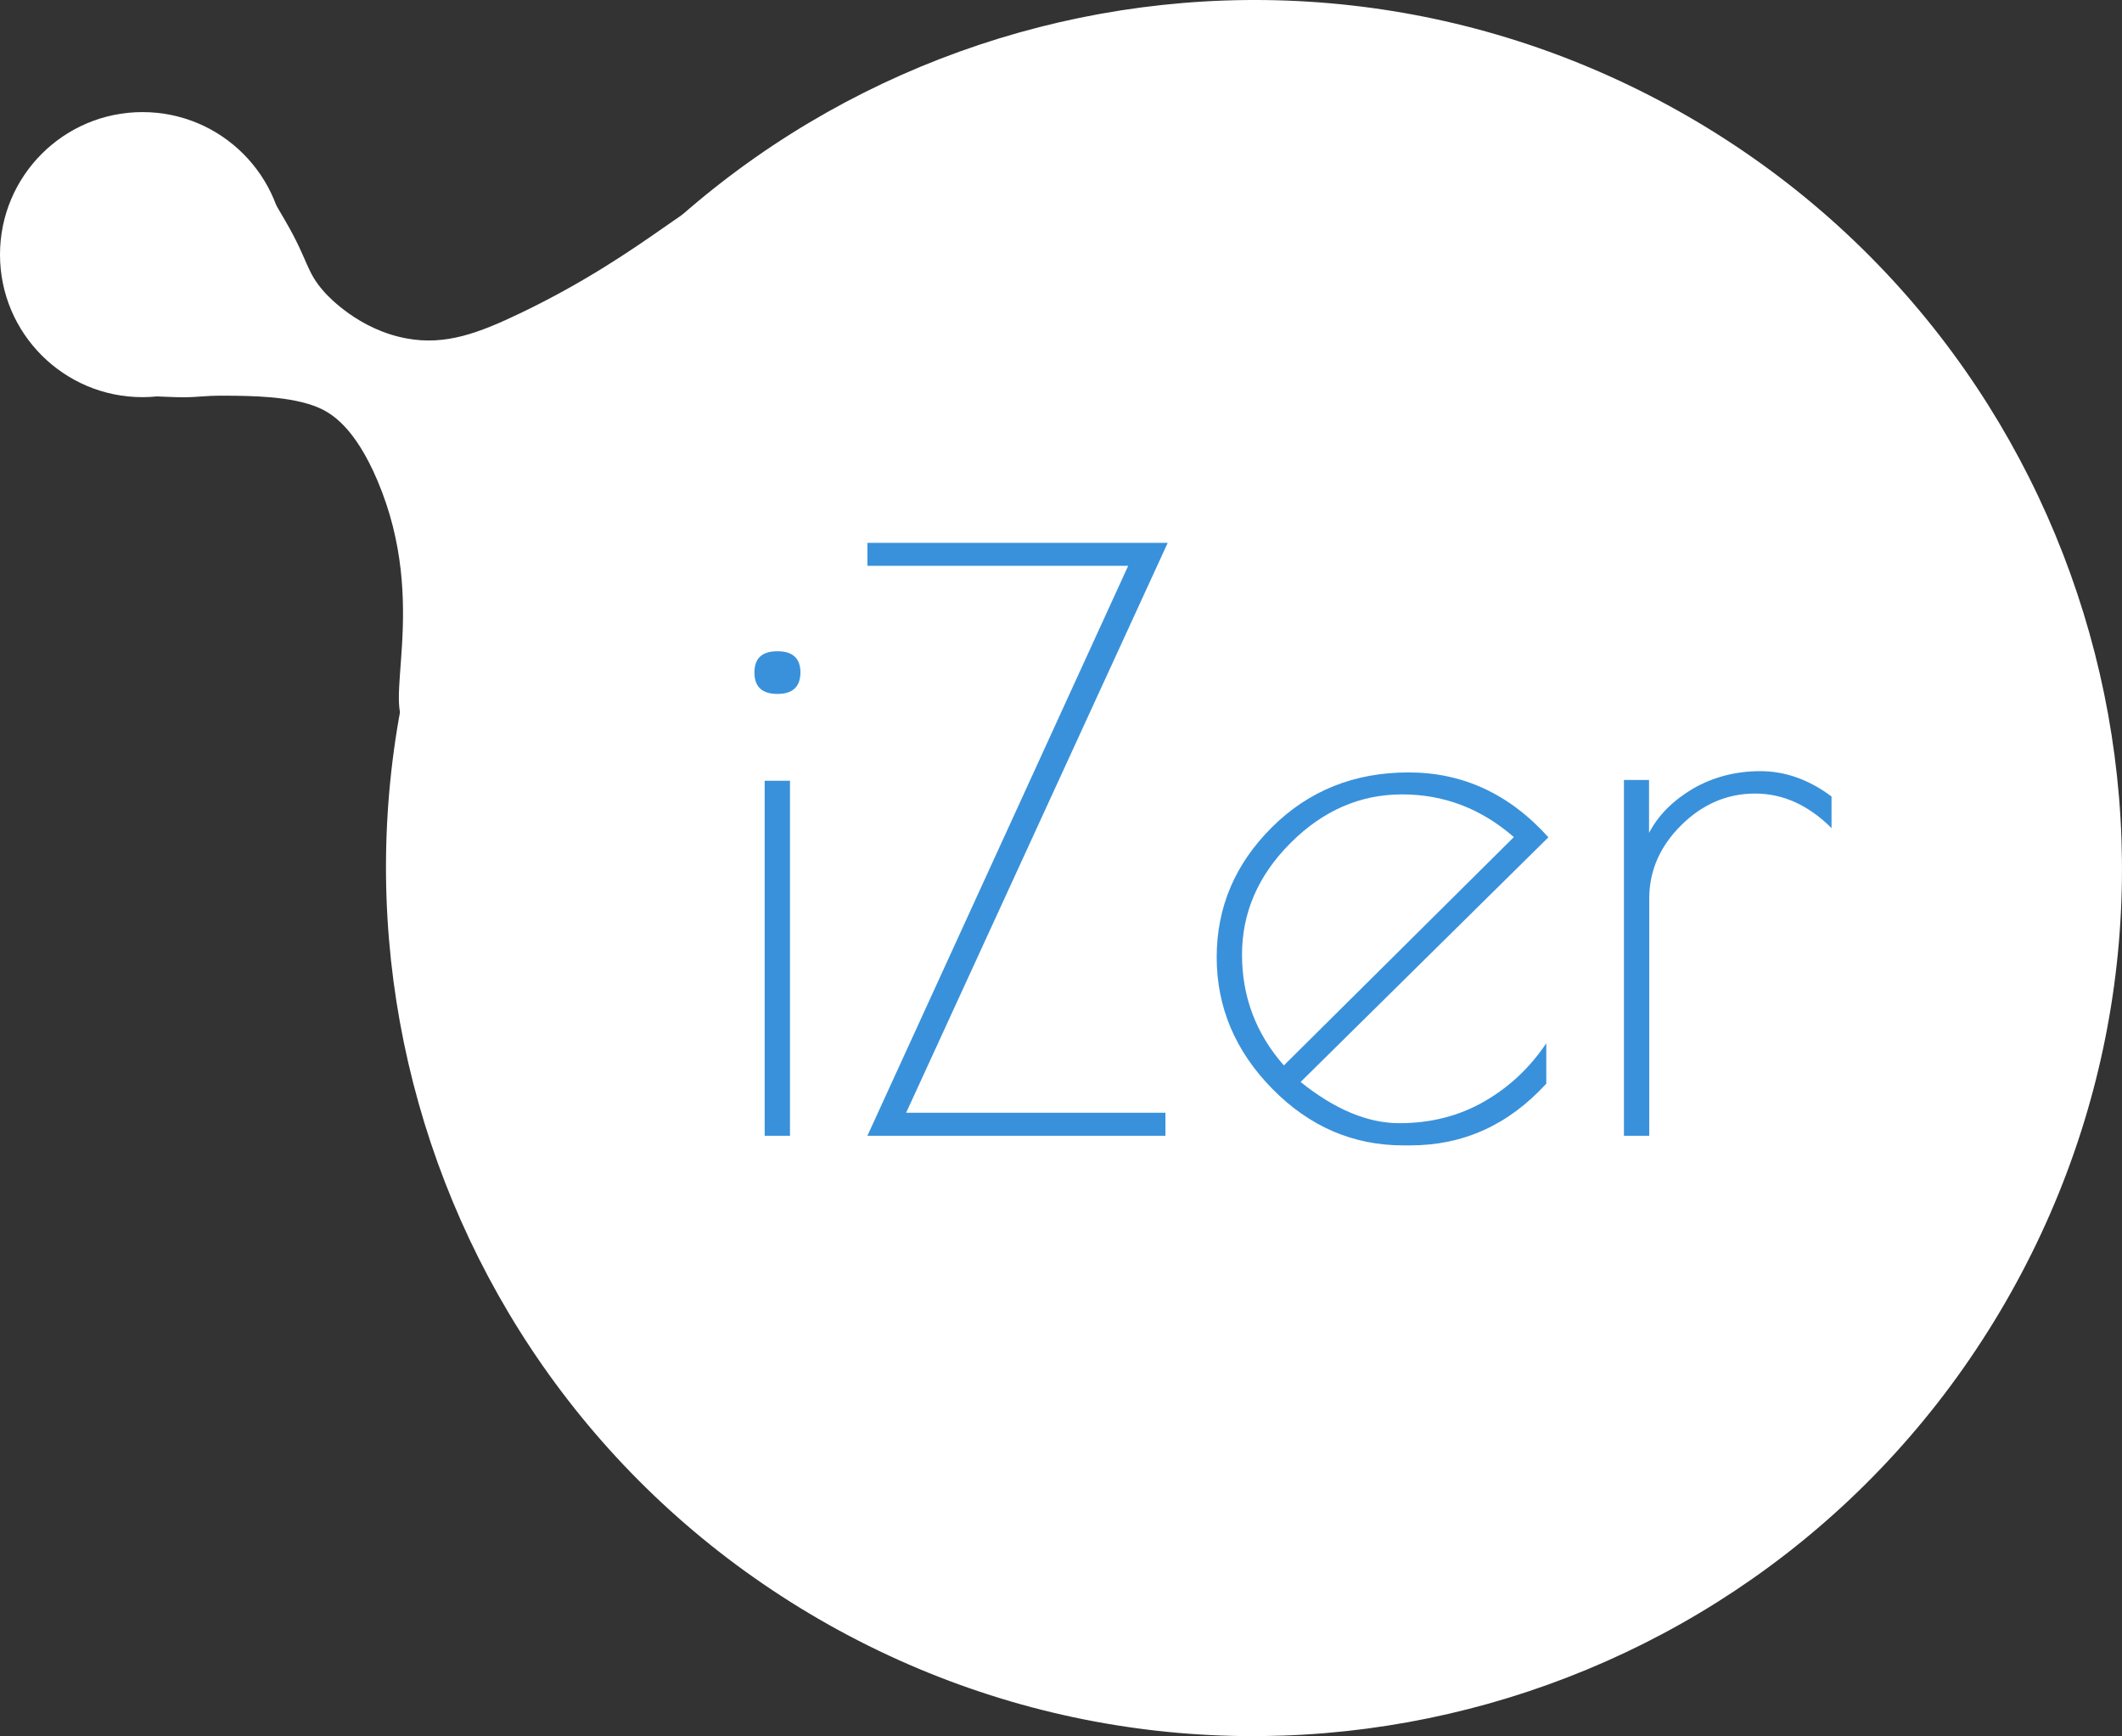
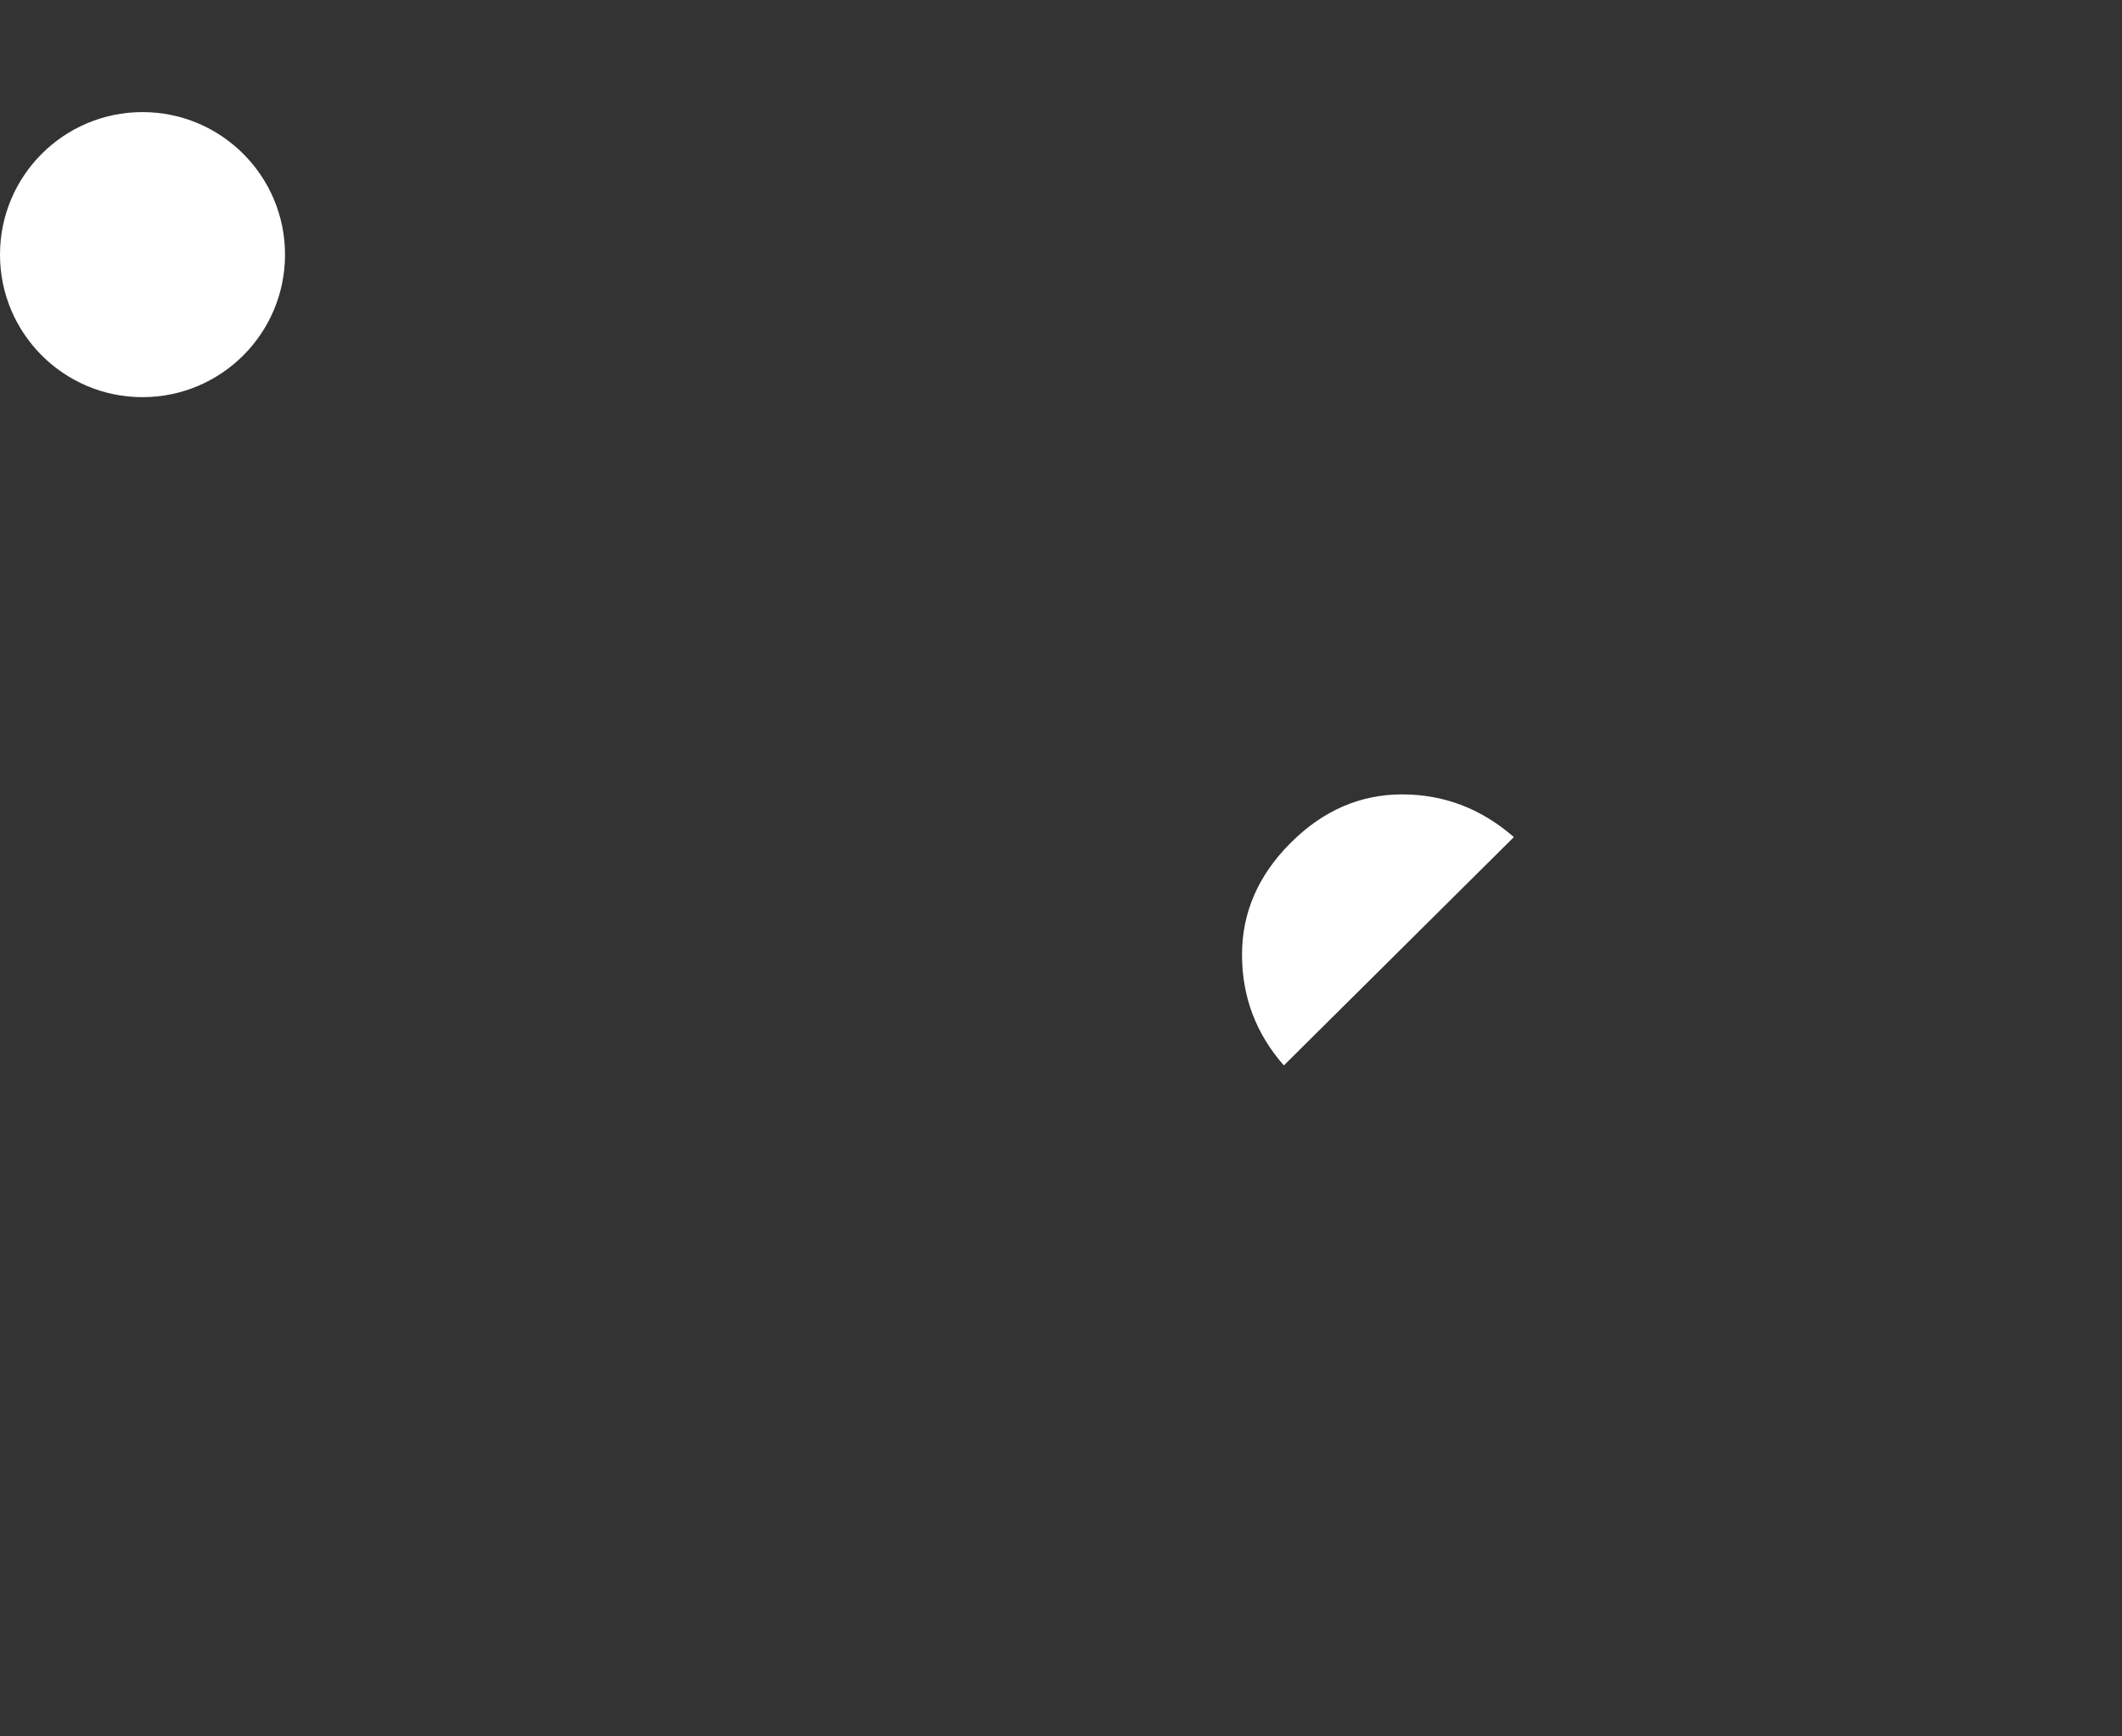
<svg xmlns="http://www.w3.org/2000/svg" xml:space="preserve" width="268.288mm" height="219.476mm" style="shape-rendering:geometricPrecision; text-rendering:geometricPrecision; image-rendering:optimizeQuality; fill-rule:evenodd; clip-rule:evenodd" viewBox="0 0 24074.77 19694.66">
  <rect x="0" y="0" width="24074.77" height="19694.66" fill="#333333" stroke="none" />
  <defs>
    <style type="text/css"> .fil0 {fill:#3991DB} .fil1 {fill:white;fill-rule:nonzero} </style>
  </defs>
  <g id="Layer_x0020_1">
    <g id="_1890205980960">
-       <rect class="fil0" x="7499.7" y="4460.92" width="13818.56" height="10243.68" />
-       <path class="fil1" d="M19043.71 1259.73c-4743.72,-2659.14 -10743.4,-971.06 -13404.92,3770.28 -2659.14,4743.72 -971.06,10743.4 3770.28,13404.92 4743.72,2659.14 10743.4,971.06 13404.92,-3770.28 2661.51,-4741.34 971.06,-10745.78 -3770.28,-13404.92zm-10080.99 11624.24l-287.28 0 0 -4026.69 287.28 0 0 4026.69zm-142.45 -5012c-173.32,0 -261.16,-80.73 -261.16,-242.18 0,-161.45 85.47,-242.18 261.16,-242.18 173.32,0 261.16,80.73 261.16,242.18 -2.37,161.45 -87.84,242.18 -261.16,242.18zm4401.83 4750.84l0 261.16 -3380.91 0 2958.29 -6465.03 -2958.29 0 0 -261.16 3407.02 -0.01 -2967.79 6465.04 2941.68 0zm2654.39 118.71c358.51,0 679.03,-83.09 963.94,-246.92 284.91,-163.82 517.58,-384.63 702.78,-660.03l-0.01 458.23c-424.98,465.35 -937.82,700.4 -1543.25,700.4l-80.73 0c-567.44,0 -1063.65,-213.69 -1483.9,-641.05 -420.24,-427.36 -631.54,-925.95 -631.54,-1493.39 0,-567.44 208.93,-1058.91 626.8,-1474.4 417.87,-415.49 935.45,-622.05 1550.37,-622.05 614.93,0 1144.38,244.55 1585.99,736.01l-2811.08 2775.48c387,311.03 762.13,467.72 1120.63,467.72zm4905.16 -3345.29c-263.54,-263.54 -553.2,-394.12 -868.97,-394.12 -315.78,0 -595.93,118.71 -838.1,358.51 -242.18,239.8 -363.26,517.58 -363.26,833.36l0 2690.01 -287.28 0 0 -4036.2 284.91 0 0 600.68c106.84,-204.18 275.41,-370.38 500.96,-503.34 227.93,-130.58 481.97,-197.06 762.13,-197.06 280.16,0 550.82,94.97 807.24,287.29l0.01 360.88 2.37 0z" />
      <circle class="fil1" cx="1616.85" cy="2888.45" r="1616.85" />
-       <path class="fil1" d="M2573.66 1682.35c206.56,40.36 360.89,303.9 662.41,821.49 268.29,460.6 230.3,569.82 443.98,809.61 40.36,45.11 391.75,429.74 940.2,527.08 434.49,78.35 807.24,-59.36 1286.83,-289.65 1460.15,-700.4 2084.57,-1441.16 2298.26,-1293.96 220.8,151.95 -197.06,1111.14 -280.16,1303.45 -1051.78,2386.1 -2799.22,4921.78 -3293.06,4667.74 -325.27,-166.2 254.04,-1360.43 -351.38,-2780.22 -251.67,-591.18 -510.46,-755.01 -662.41,-821.49 -308.65,-135.33 -785.87,-135.33 -1047.03,-137.71 -308.65,-2.38 -320.52,23.74 -572.19,16.62 -420.24,-14.25 -769.25,-26.11 -911.7,-175.69 -453.47,-474.85 797.74,-2782.6 1486.27,-2647.27z" />
      <path class="fil1" d="M14641.89 9562.42c-368,368 -550.82,790.62 -550.82,1267.84 0,477.22 159.07,897.46 474.85,1255.97l2609.28 -2590.28c-370.38,-322.89 -792.99,-484.34 -1267.84,-484.34 -474.85,0 -897.46,182.81 -1265.47,550.81z" />
    </g>
  </g>
</svg>